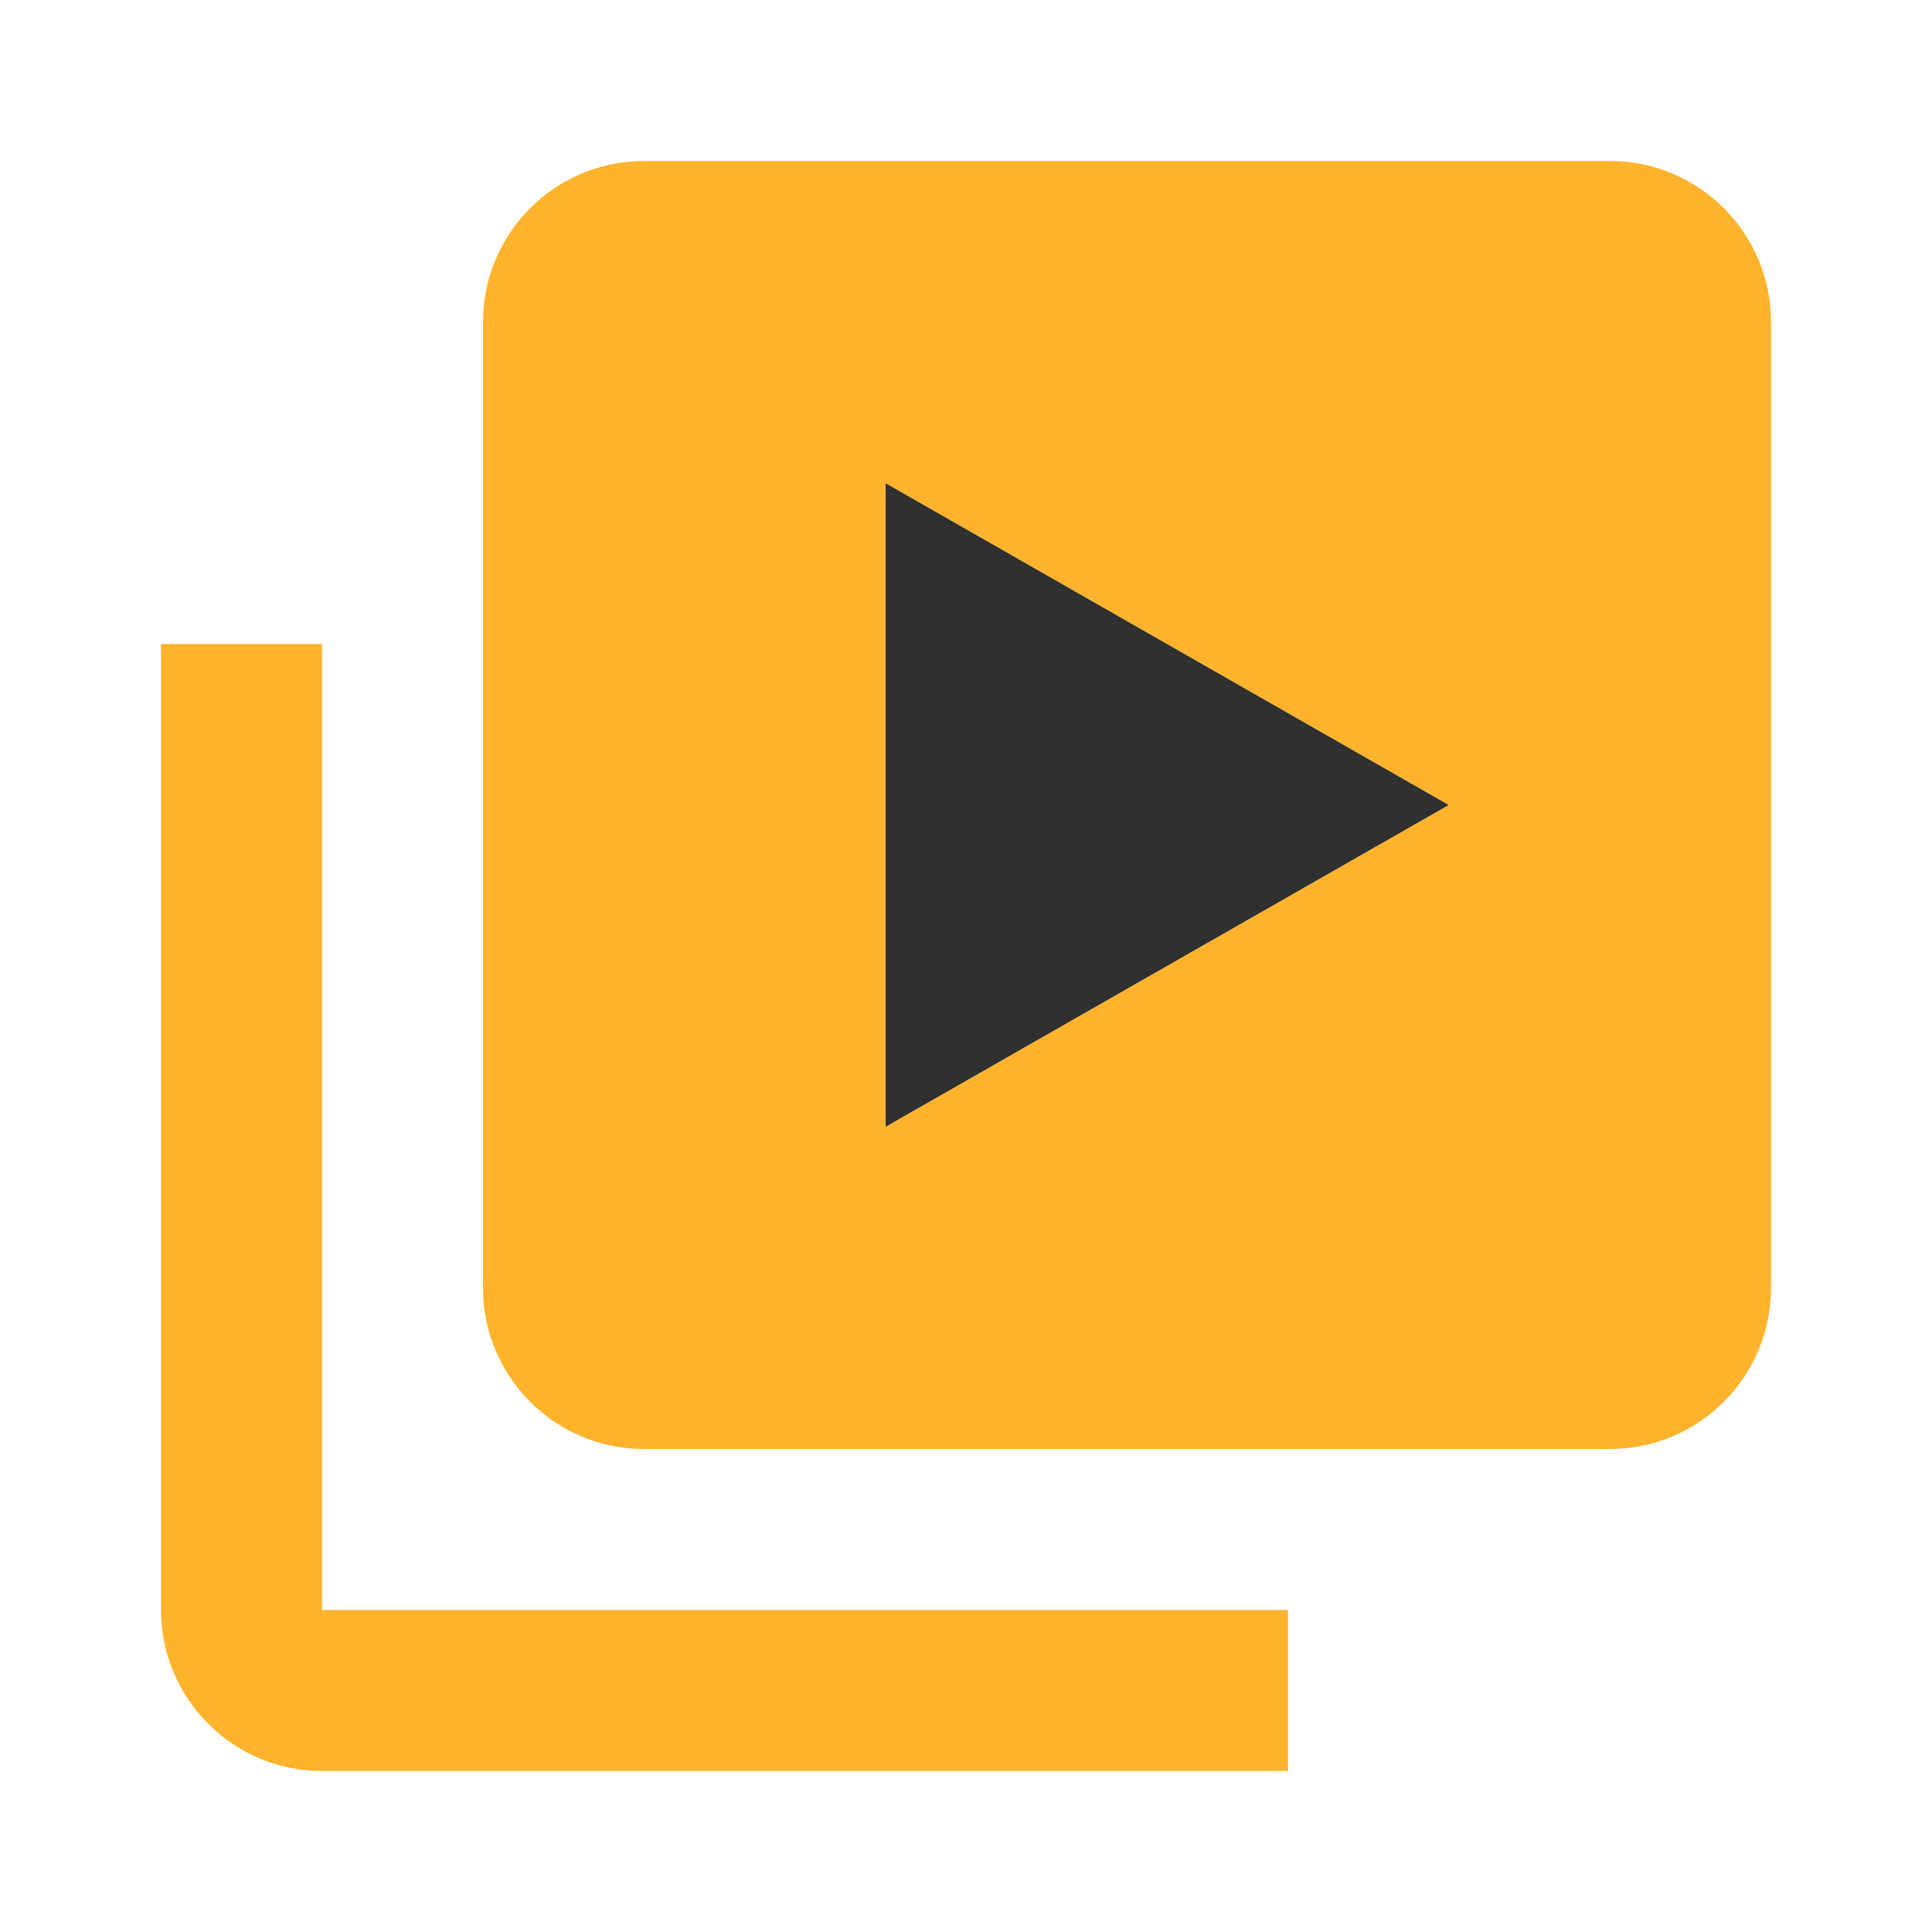
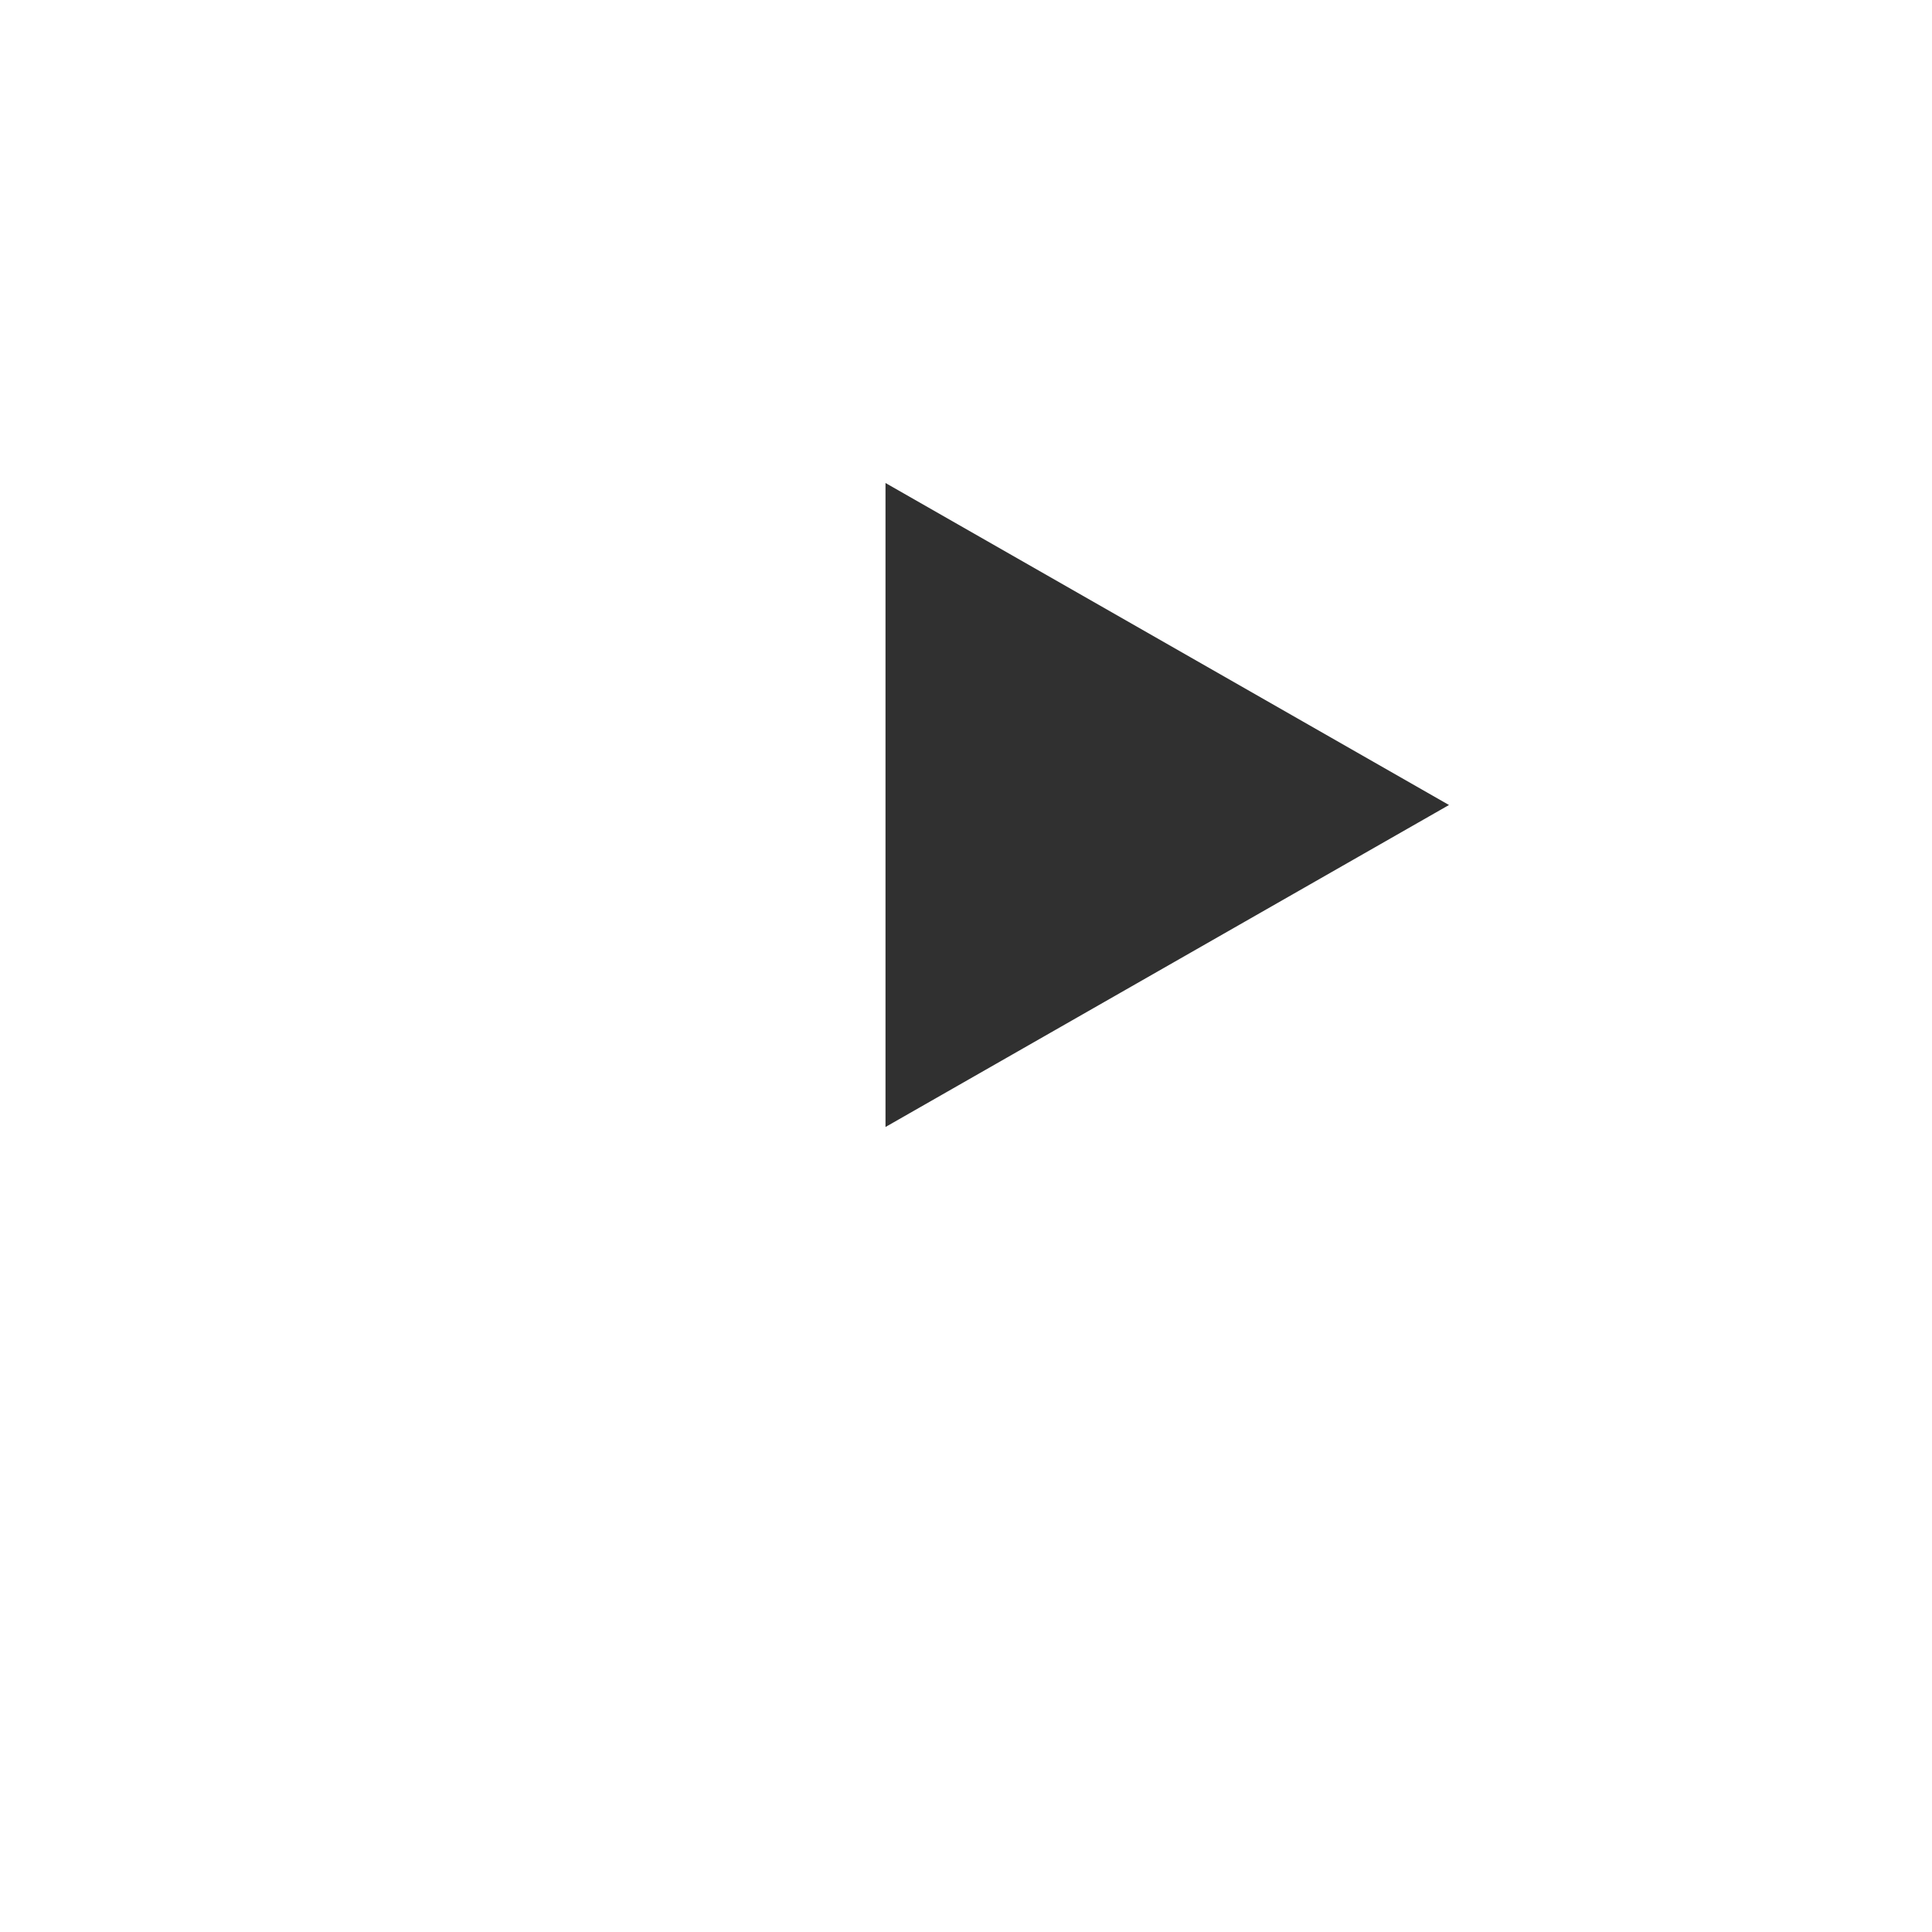
<svg xmlns="http://www.w3.org/2000/svg" width="24" height="24" viewBox="0 0 24 24" fill="none">
  <path d="M11 14L18 10L11 6V14Z" fill="#303030" />
-   <path d="M4 8H2V20C2 21.103 2.897 22 4 22H16V20H4V8Z" fill="#FFB32C" />
-   <path d="M20 2H8C6.896 2 6 2.896 6 4V16C6 17.104 6.896 18 8 18H20C21.104 18 22 17.104 22 16V4C22 2.896 21.104 2 20 2ZM11 14V6L18 10L11 14Z" fill="#FFB32C" />
</svg>